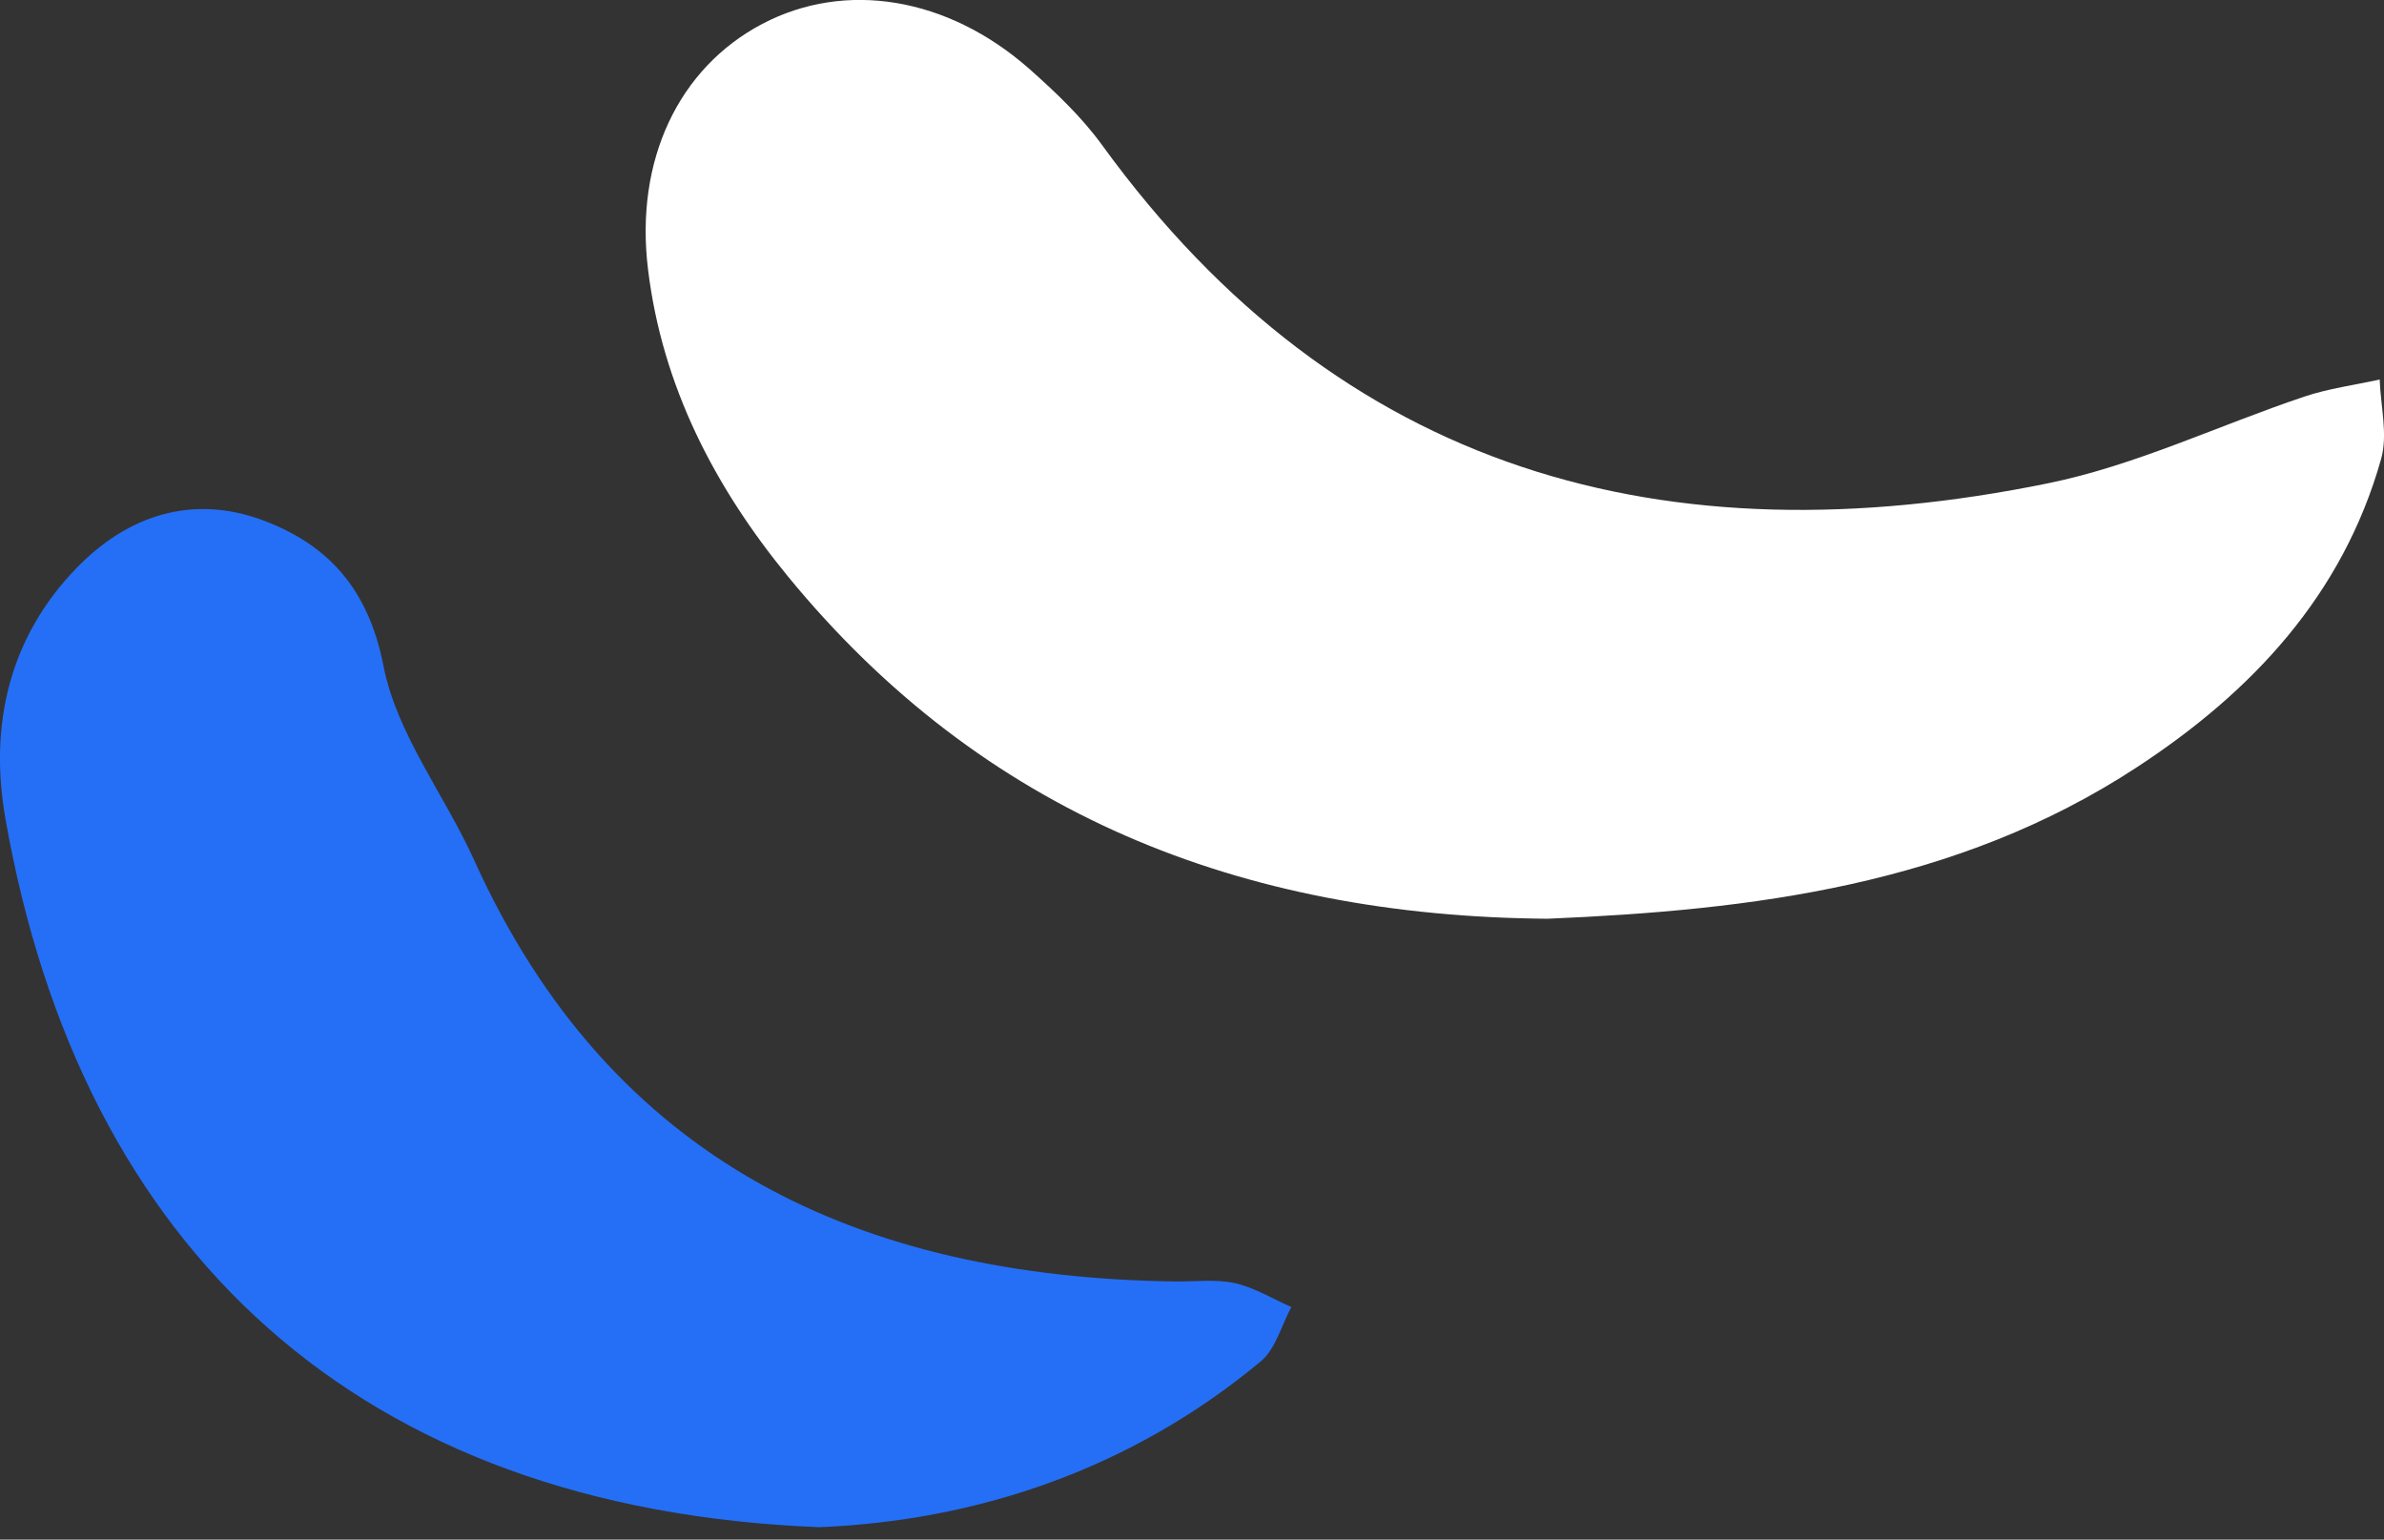
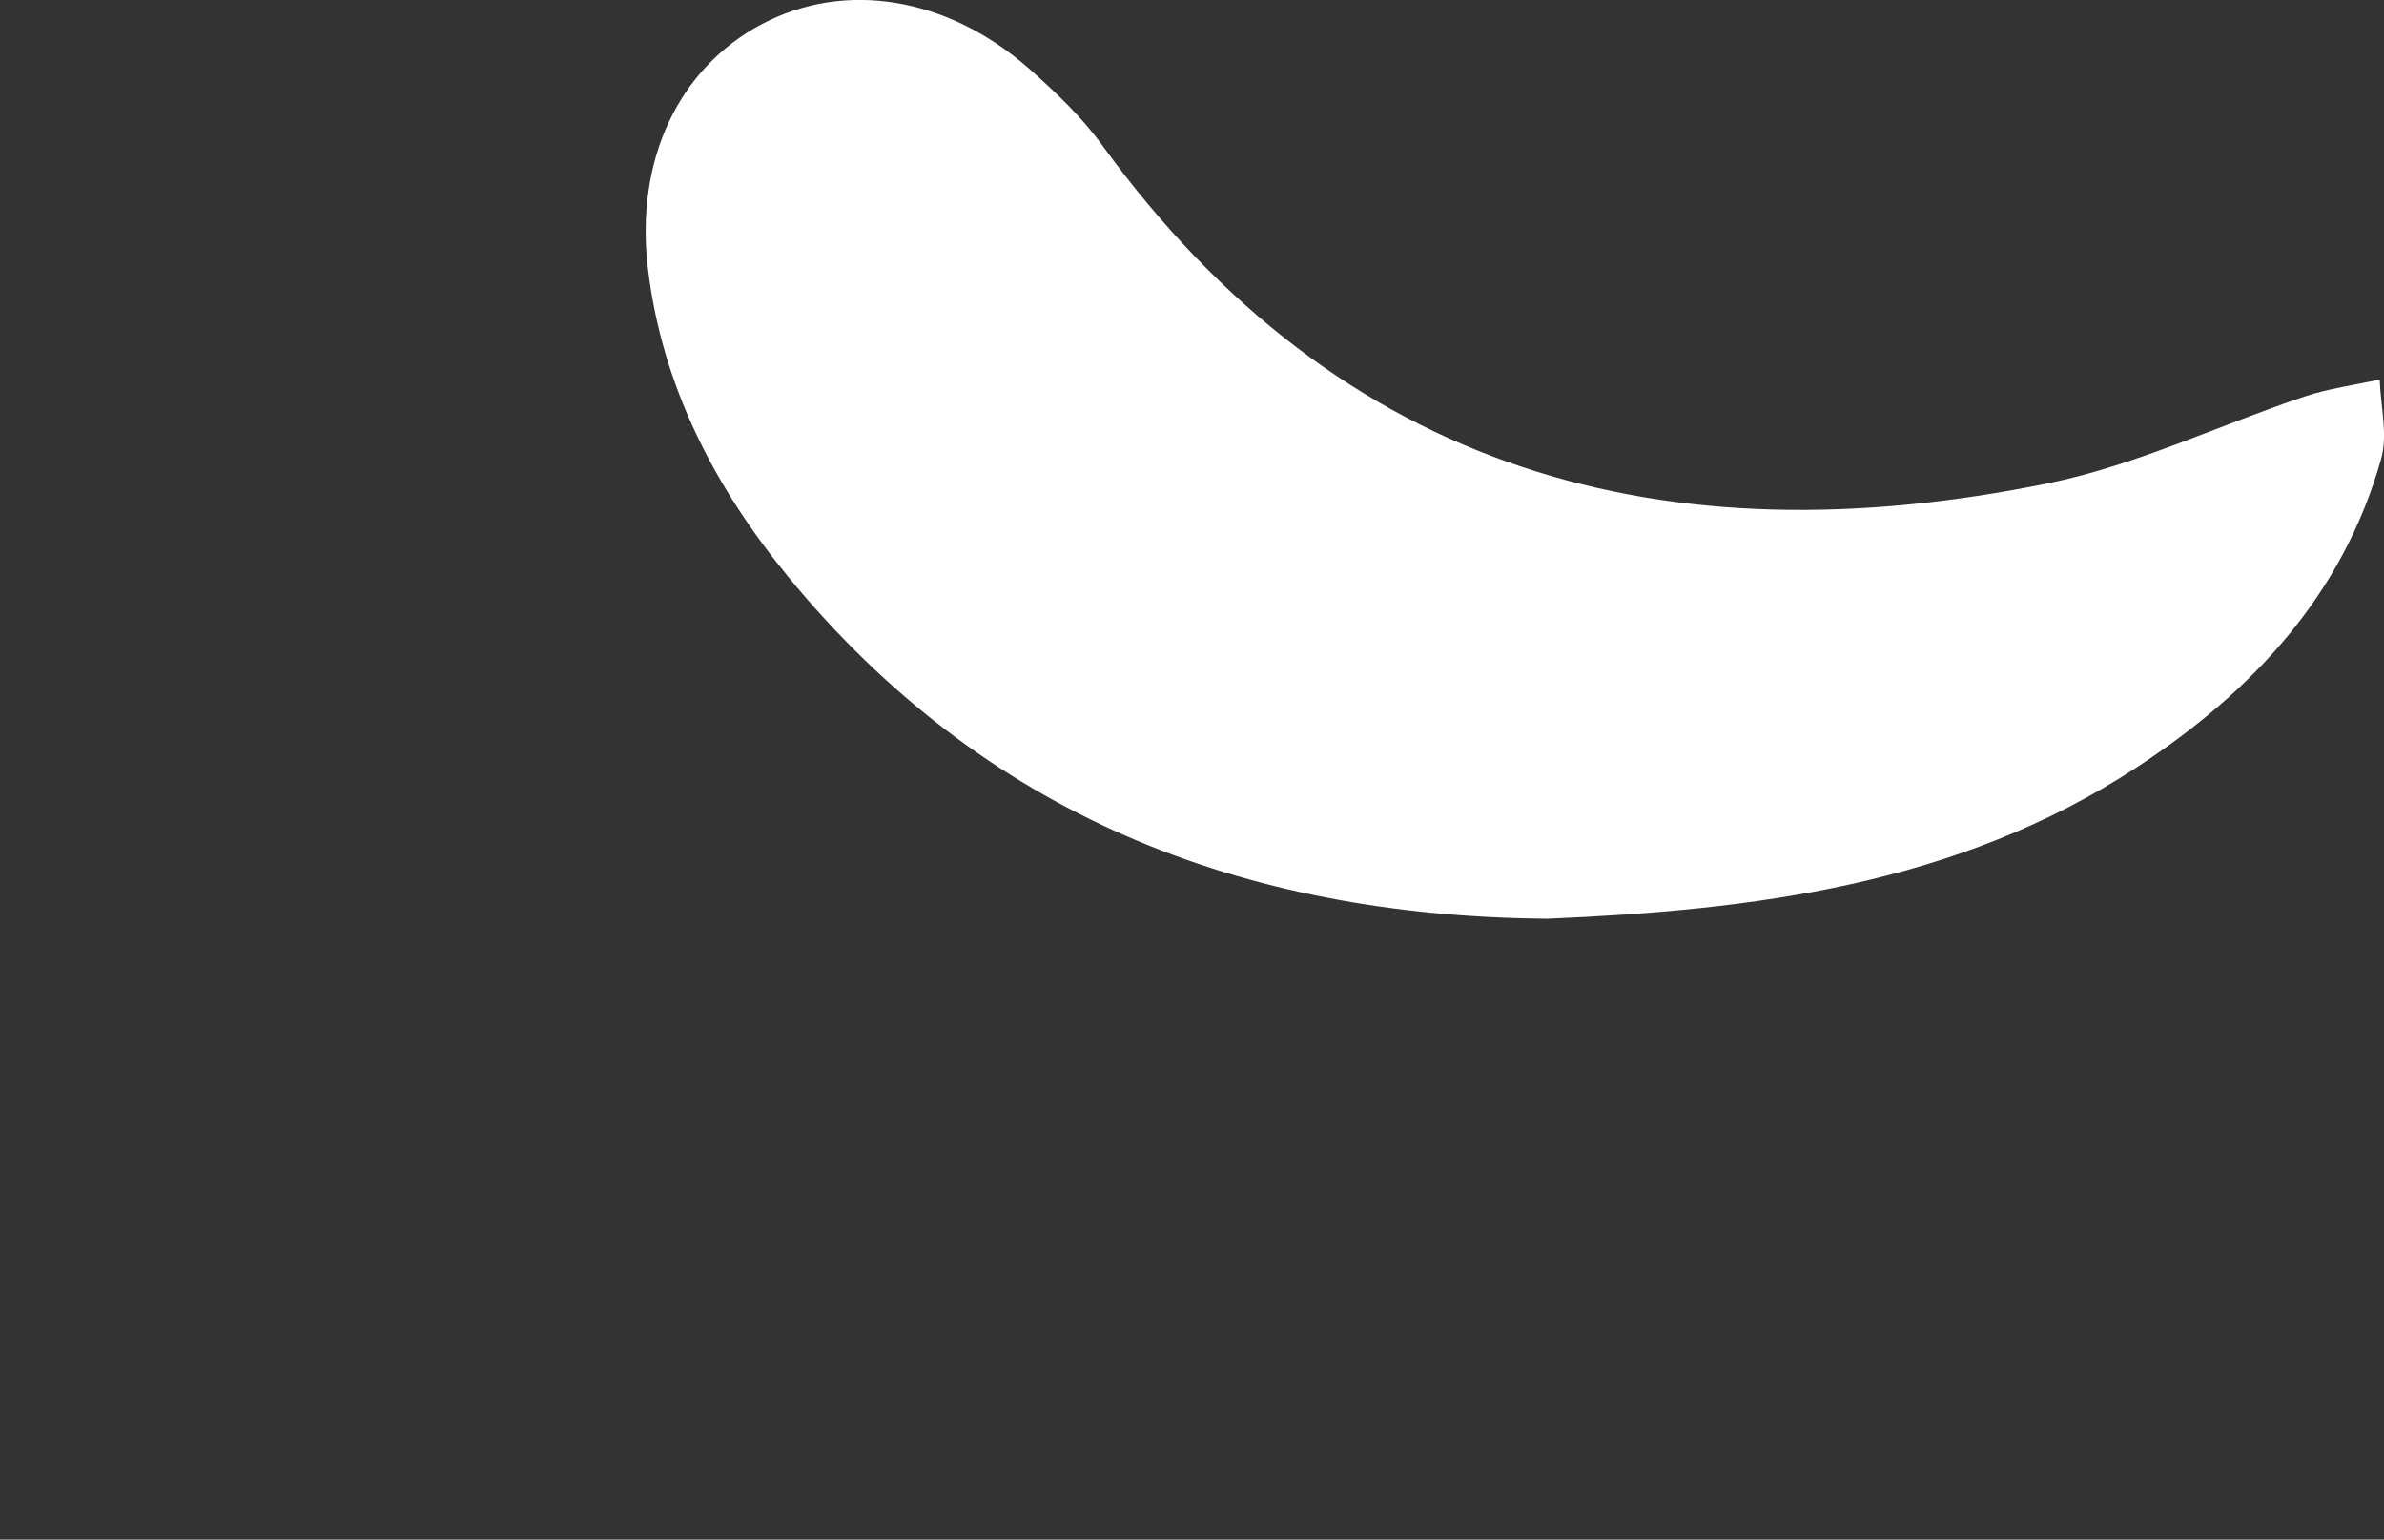
<svg xmlns="http://www.w3.org/2000/svg" id="esEojzIT4YW1" viewBox="0 0 96 62">
  <rect x="0" y="0" width="96" height="62" fill="#333333" stroke="none" />
  <style>#esEojzIT4YW2_to {animation: esEojzIT4YW2_to__to 3000ms linear infinite normal forwards}@keyframes esEojzIT4YW2_to__to { 0% {transform: translate(61px,18.498px)} 13.333% {transform: translate(61px,18.5px)} 56.667% {transform: translate(61px,21px);animation-timing-function: cubic-bezier(0.47,0,0.745,0.715)} 100% {transform: translate(61px,18.5px)}} #esEojzIT4YW3_to {animation: esEojzIT4YW3_to__to 3000ms linear infinite normal forwards}@keyframes esEojzIT4YW3_to__to { 0% {transform: translate(26px,41px)} 53.333% {transform: translate(26px,37px);animation-timing-function: cubic-bezier(0.47,0,0.745,0.715)} 90% {transform: translate(26px,41px)} 100% {transform: translate(26px,41px)}}</style>
  <g id="esEojzIT4YW2_to" transform="translate(61,18.498)">
    <path d="M62.316,37c-12.38-.101-22.743-4.224-30.586-13.784-2.947-3.595-5.064-7.661-5.635-12.368-.538-4.392,1.232-8.111,4.605-9.886c3.339-1.752,7.45-1.09,10.744,1.809c1.064.944,2.118,1.943,2.947,3.089C54.003,19.094,67.111,22.598,82.472,19.464c3.529-.719,6.879-2.337,10.33-3.494.975-.326,2.017-.461,3.025-.685.034,1.067.336,2.213.056,3.202-1.546,5.482-5.198,9.38-9.837,12.413C78.763,35.674,70.506,36.652,62.316,37Z" transform="translate(-61,-18.5)" fill="#fff" />
  </g>
  <g id="esEojzIT4YW3_to" transform="translate(26,41)">
-     <path d="M32.993,62C14.441,61.27,3.259,50.856,0.213,33.436c-.645-3.707.133-7.238,2.868-10.06c2.067-2.136,4.668-2.966,7.47-1.937c2.634.974,4.279,2.745,4.891,5.877.533,2.745,2.468,5.201,3.657,7.835c5.491,12.129,15.495,16.777,28.211,16.954.811.011,1.645-.1,2.412.066.789.177,1.523.631,2.279.963-.4.742-.634,1.693-1.234,2.191C45.453,59.742,39.228,61.745,32.993,62Z" transform="translate(-26,-41.5)" fill="#256ff6" />
-   </g>
+     </g>
</svg>